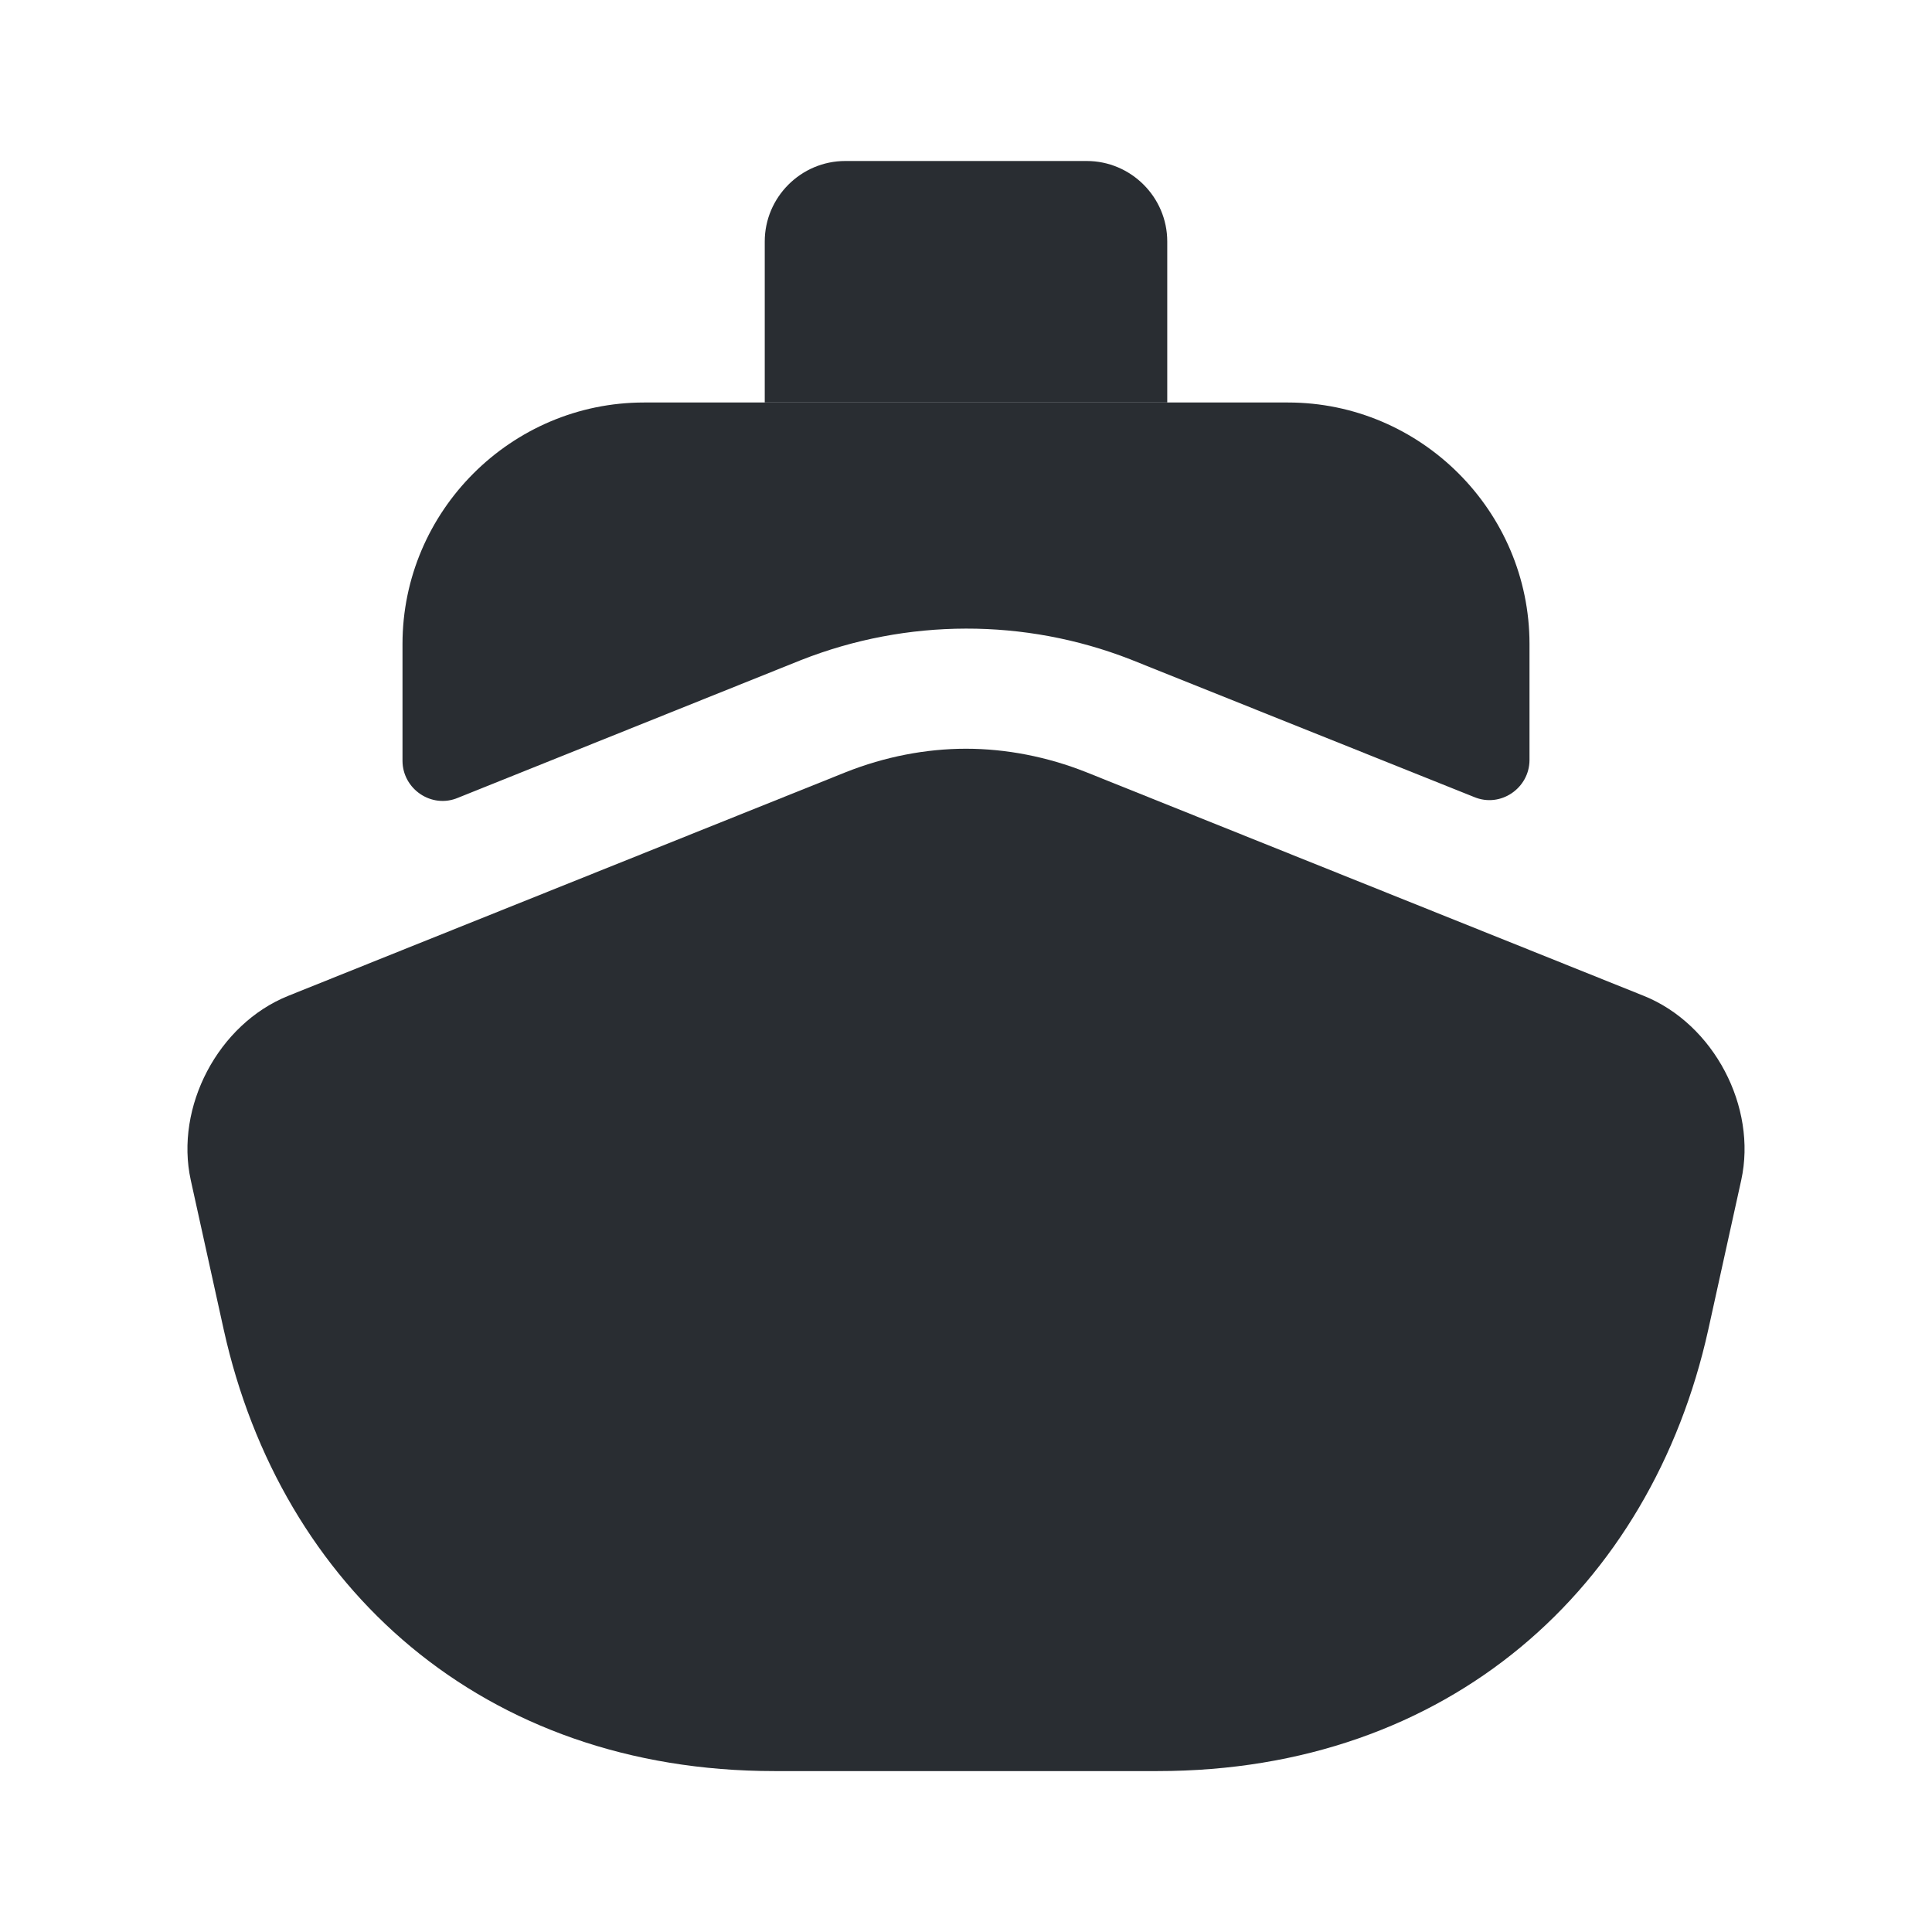
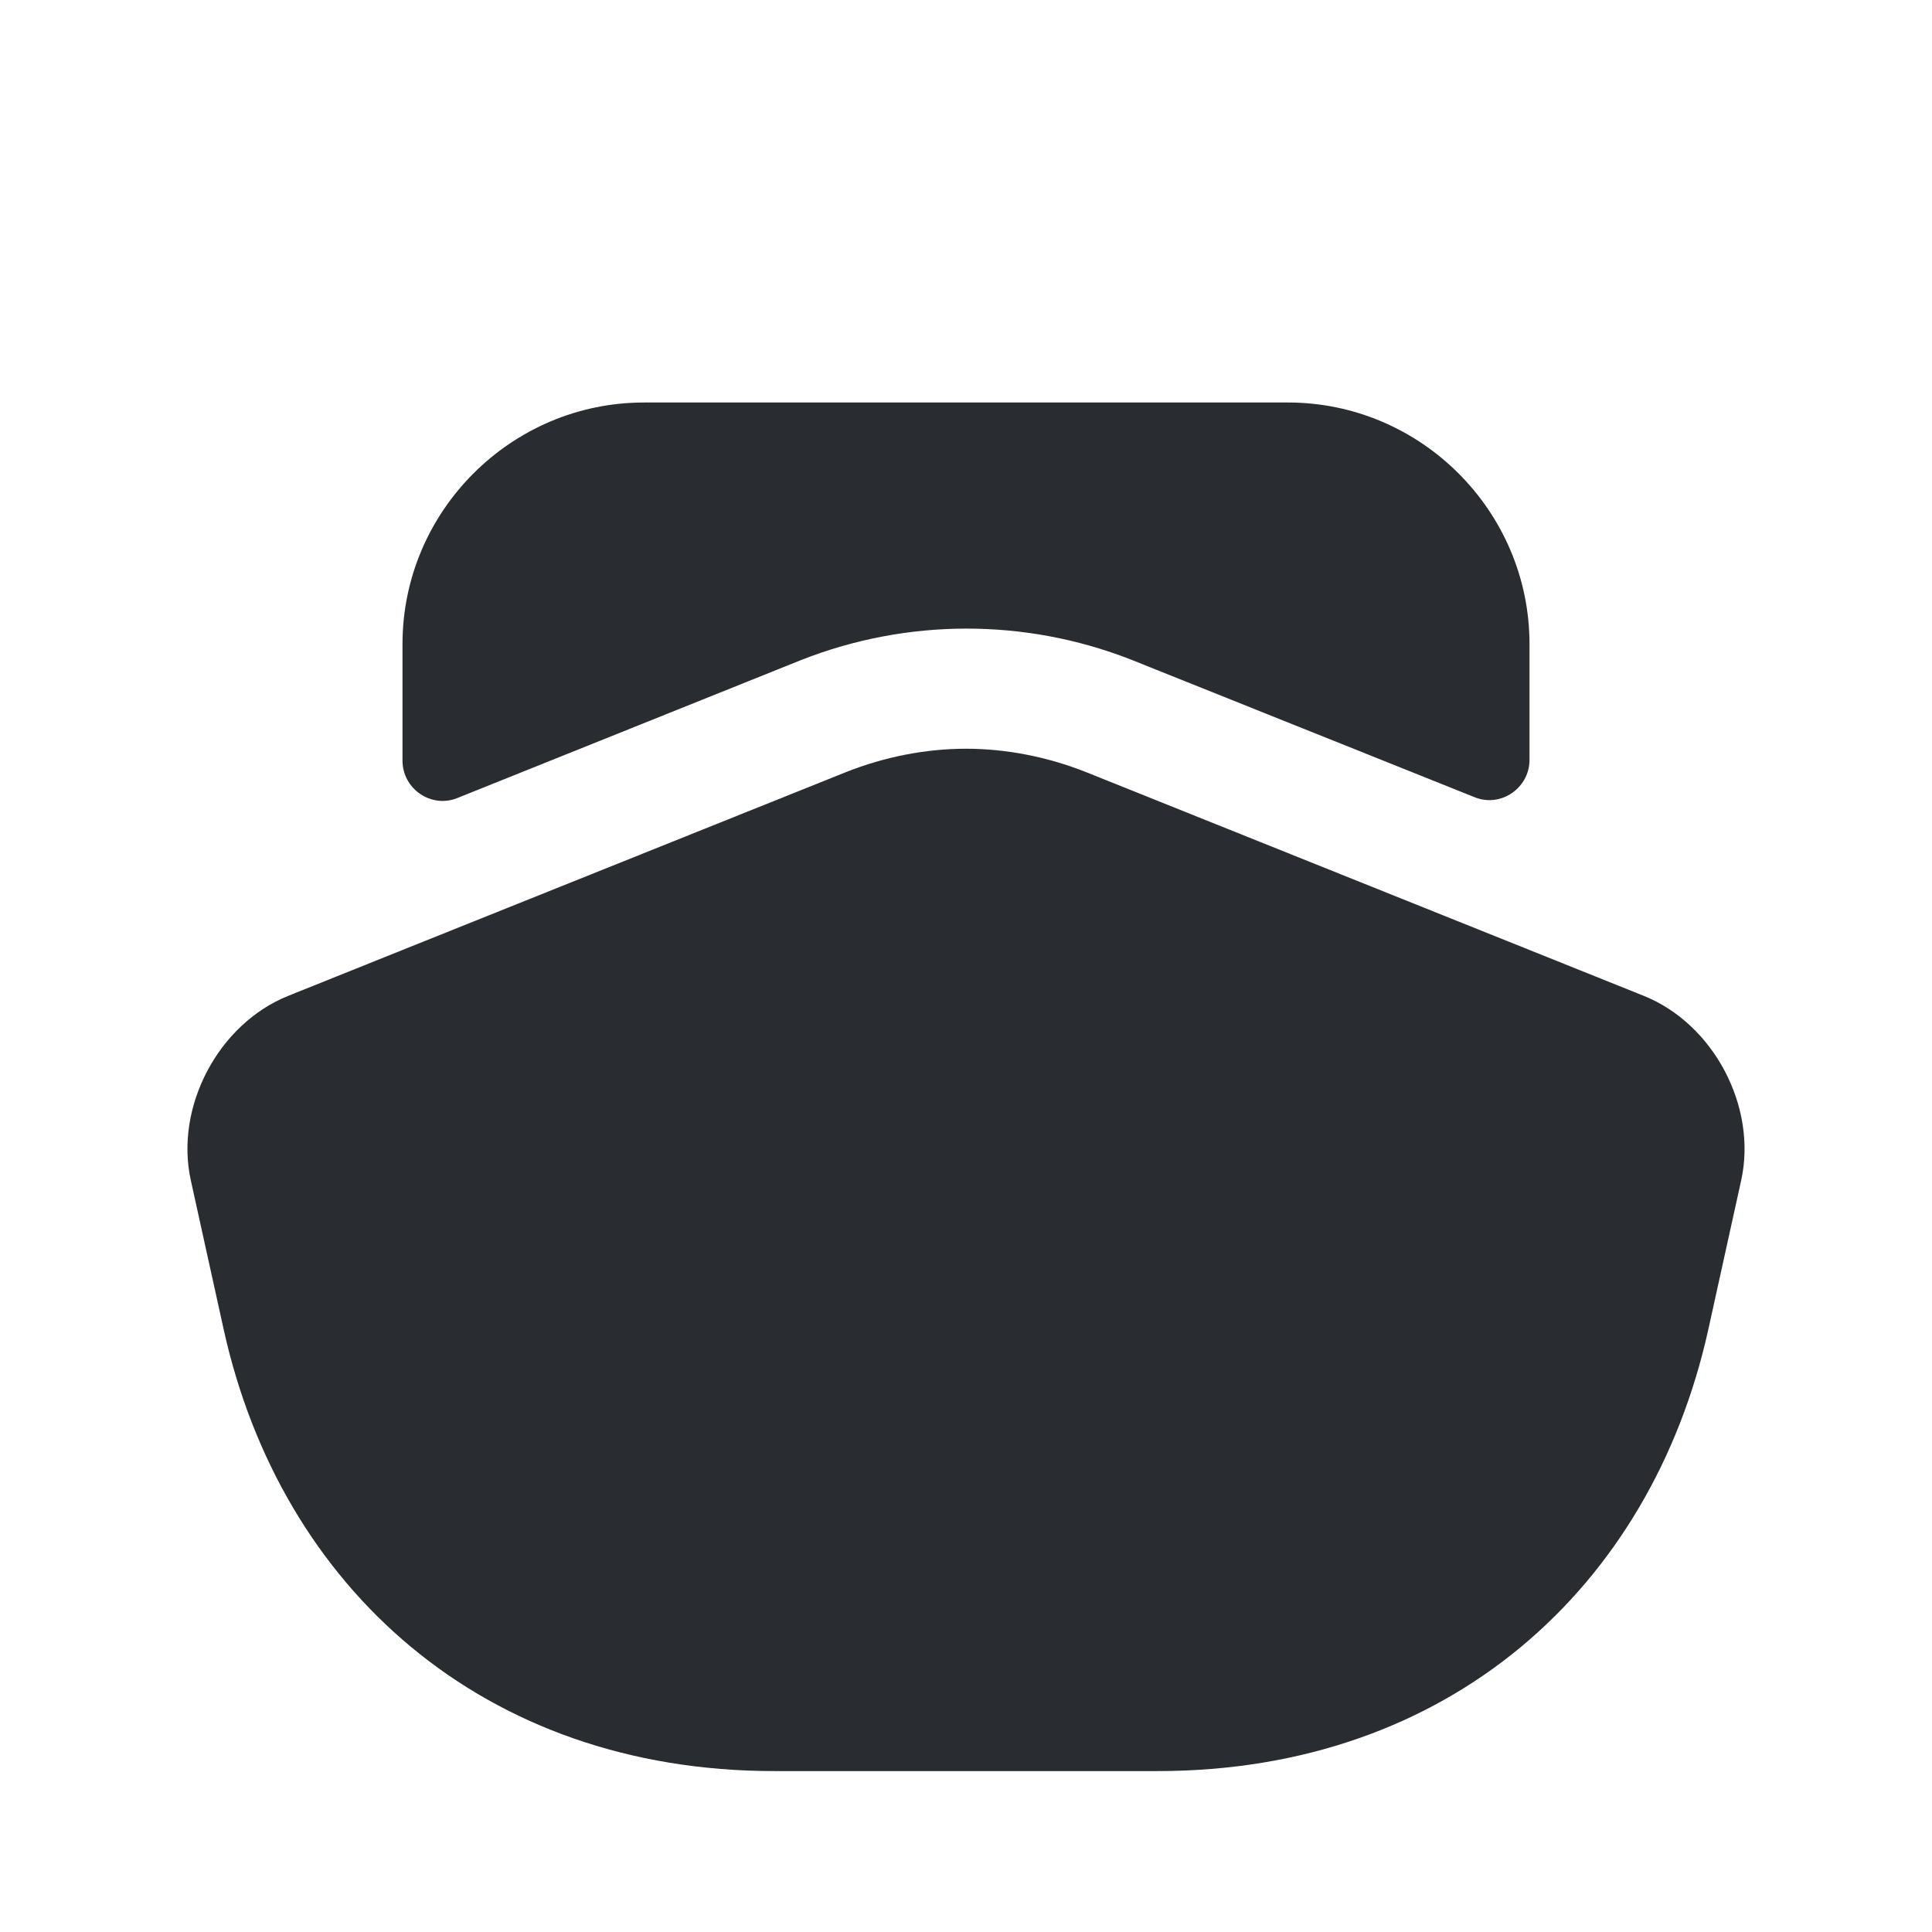
<svg xmlns="http://www.w3.org/2000/svg" width="24" height="24" viewBox="0 0 24 24" fill="none">
  <path d="M21.63 14.661L21.22 16.521C20.51 19.721 18 22.001 14.38 22.001H9.62C6 22.001 3.49 19.721 2.78 16.521L2.37 14.661C2.17 13.751 2.71 12.721 3.58 12.371L5 11.801L10.51 9.591C10.99 9.401 11.5 9.301 12 9.301C12.5 9.301 13.01 9.401 13.49 9.591L19 11.801L20.42 12.371C21.29 12.721 21.83 13.751 21.63 14.661Z" fill="#292D32" />
  <path d="M19 8V9.44C19 9.79 18.64 10.04 18.31 9.9L14.04 8.19C12.73 7.68 11.27 7.68 9.95 8.2L5.69 9.91C5.36 10.05 5 9.8 5 9.45V8C5 6.35 6.35 5 8 5H16C17.65 5 19 6.35 19 8Z" fill="#292D32" />
-   <path d="M14.5 5H9.5V3C9.5 2.45 9.95 2 10.5 2H13.5C14.05 2 14.5 2.45 14.5 3V5Z" fill="#292D32" />
</svg>